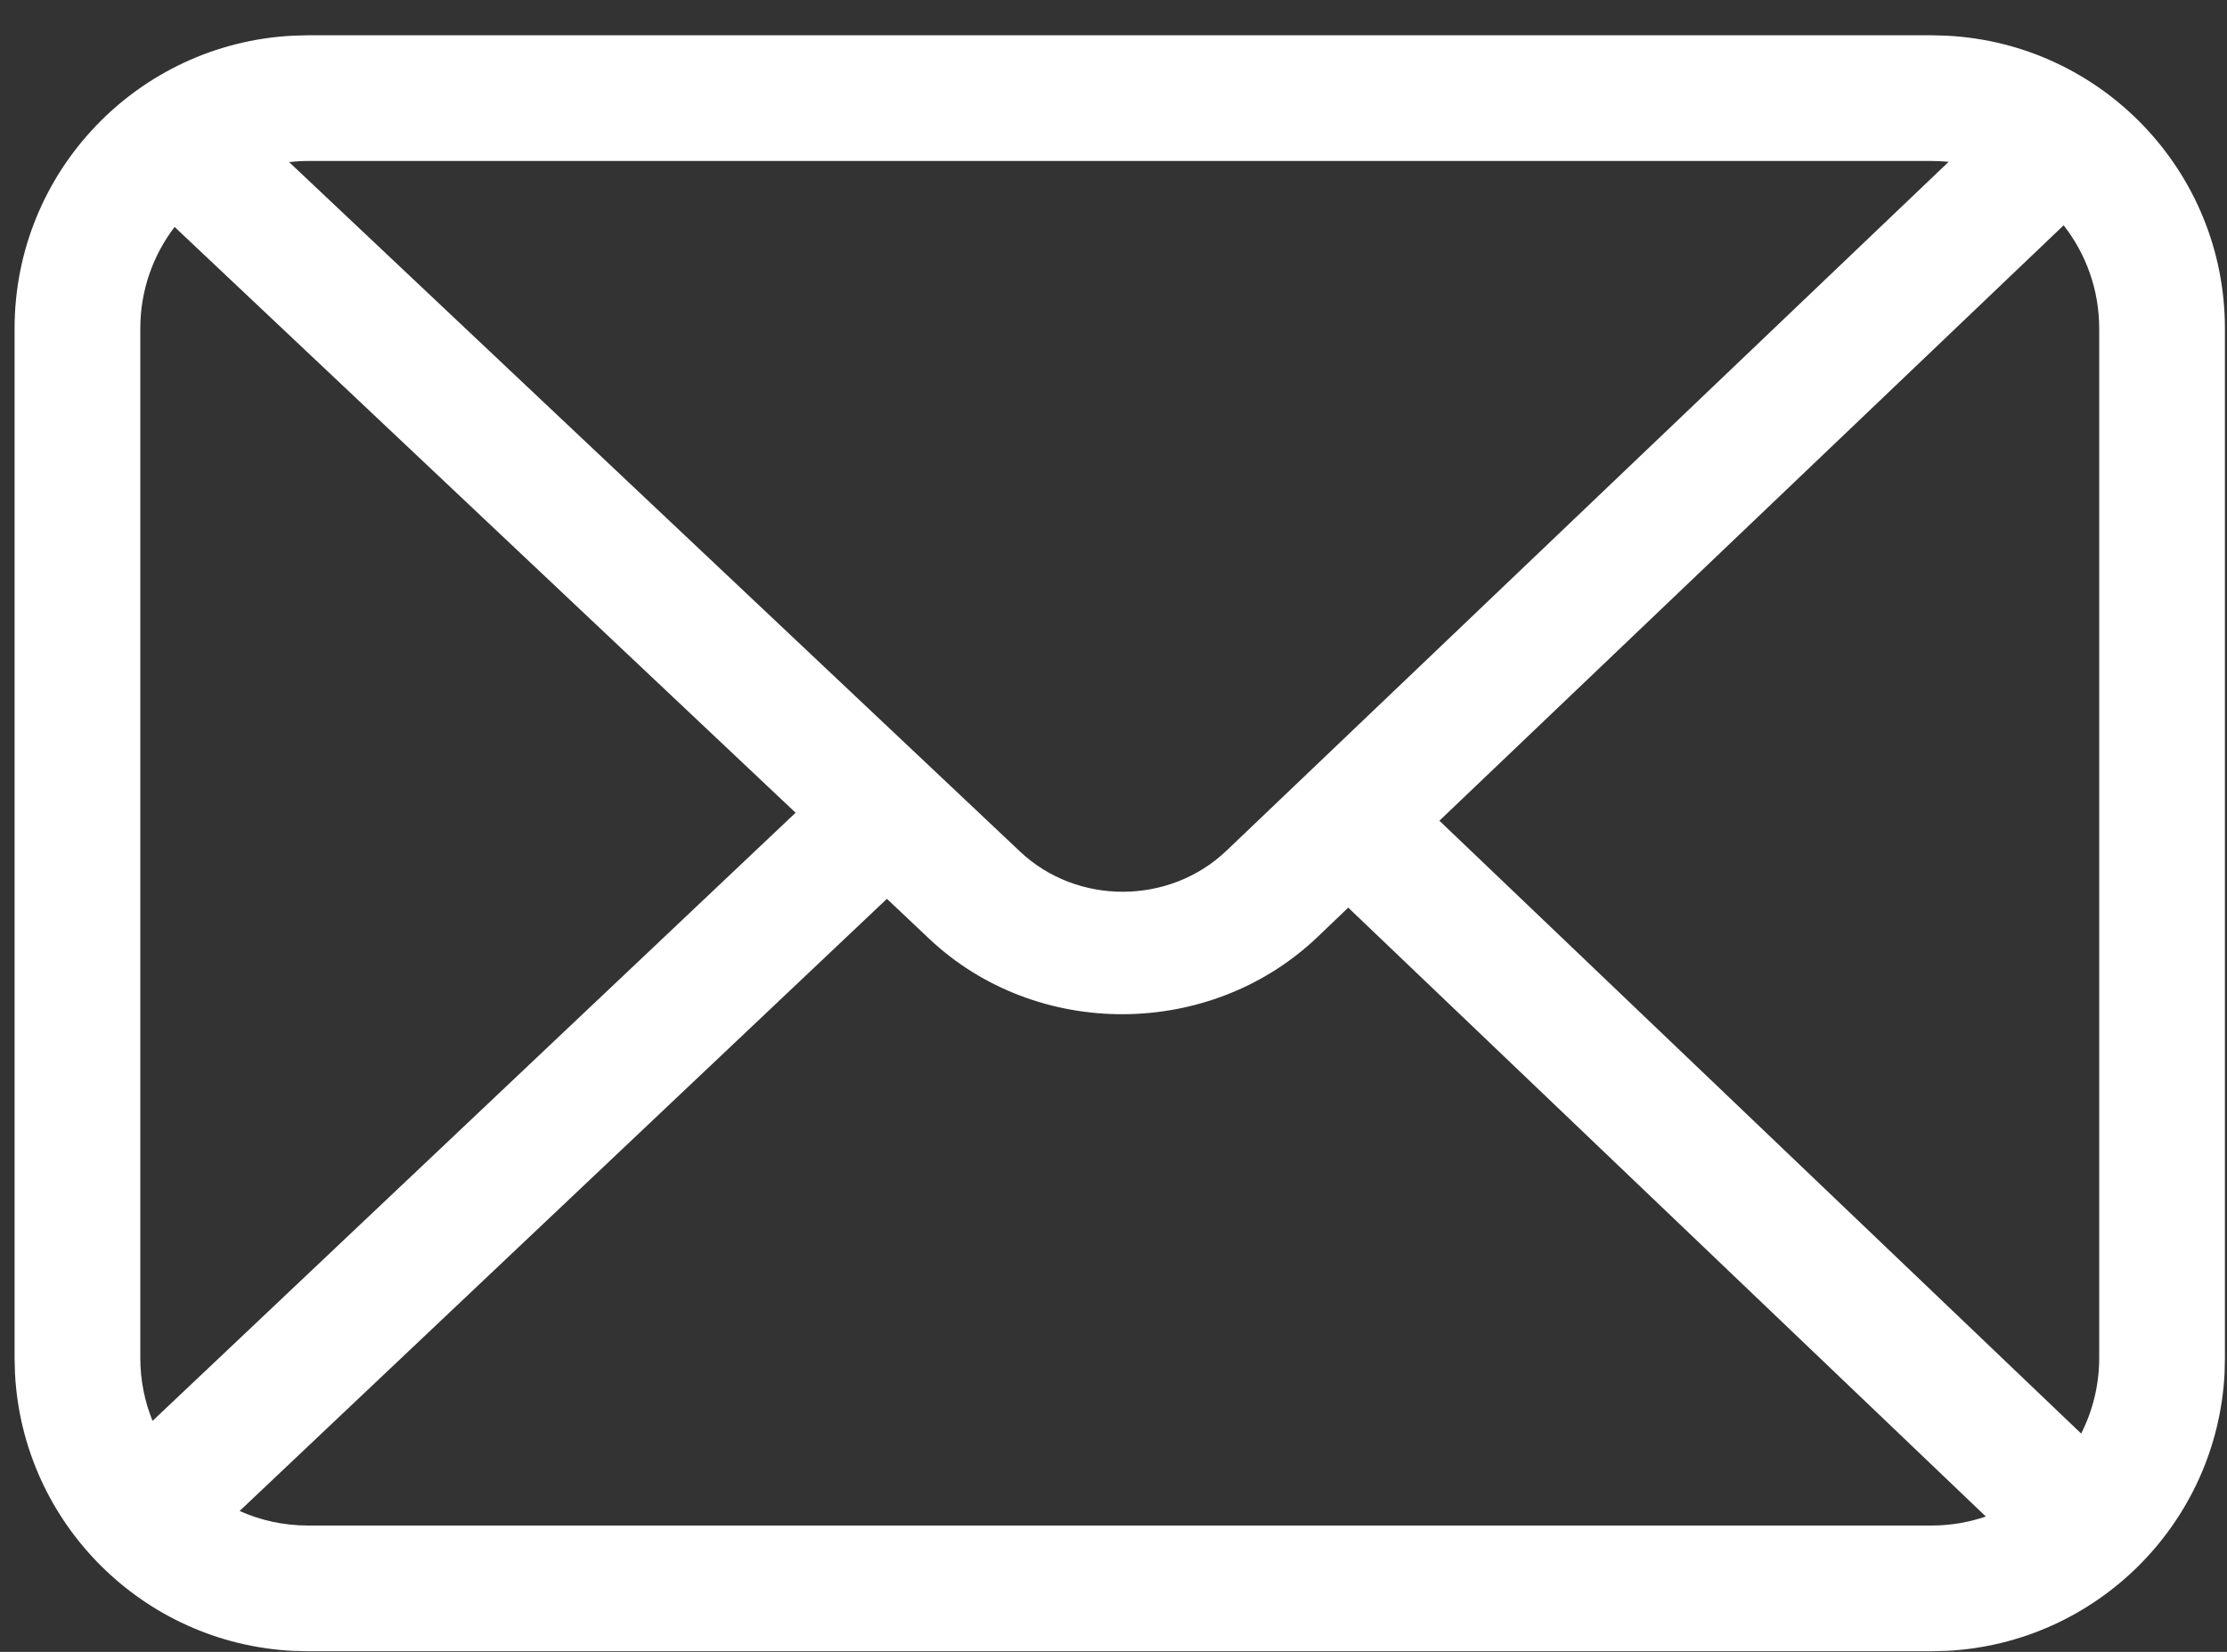
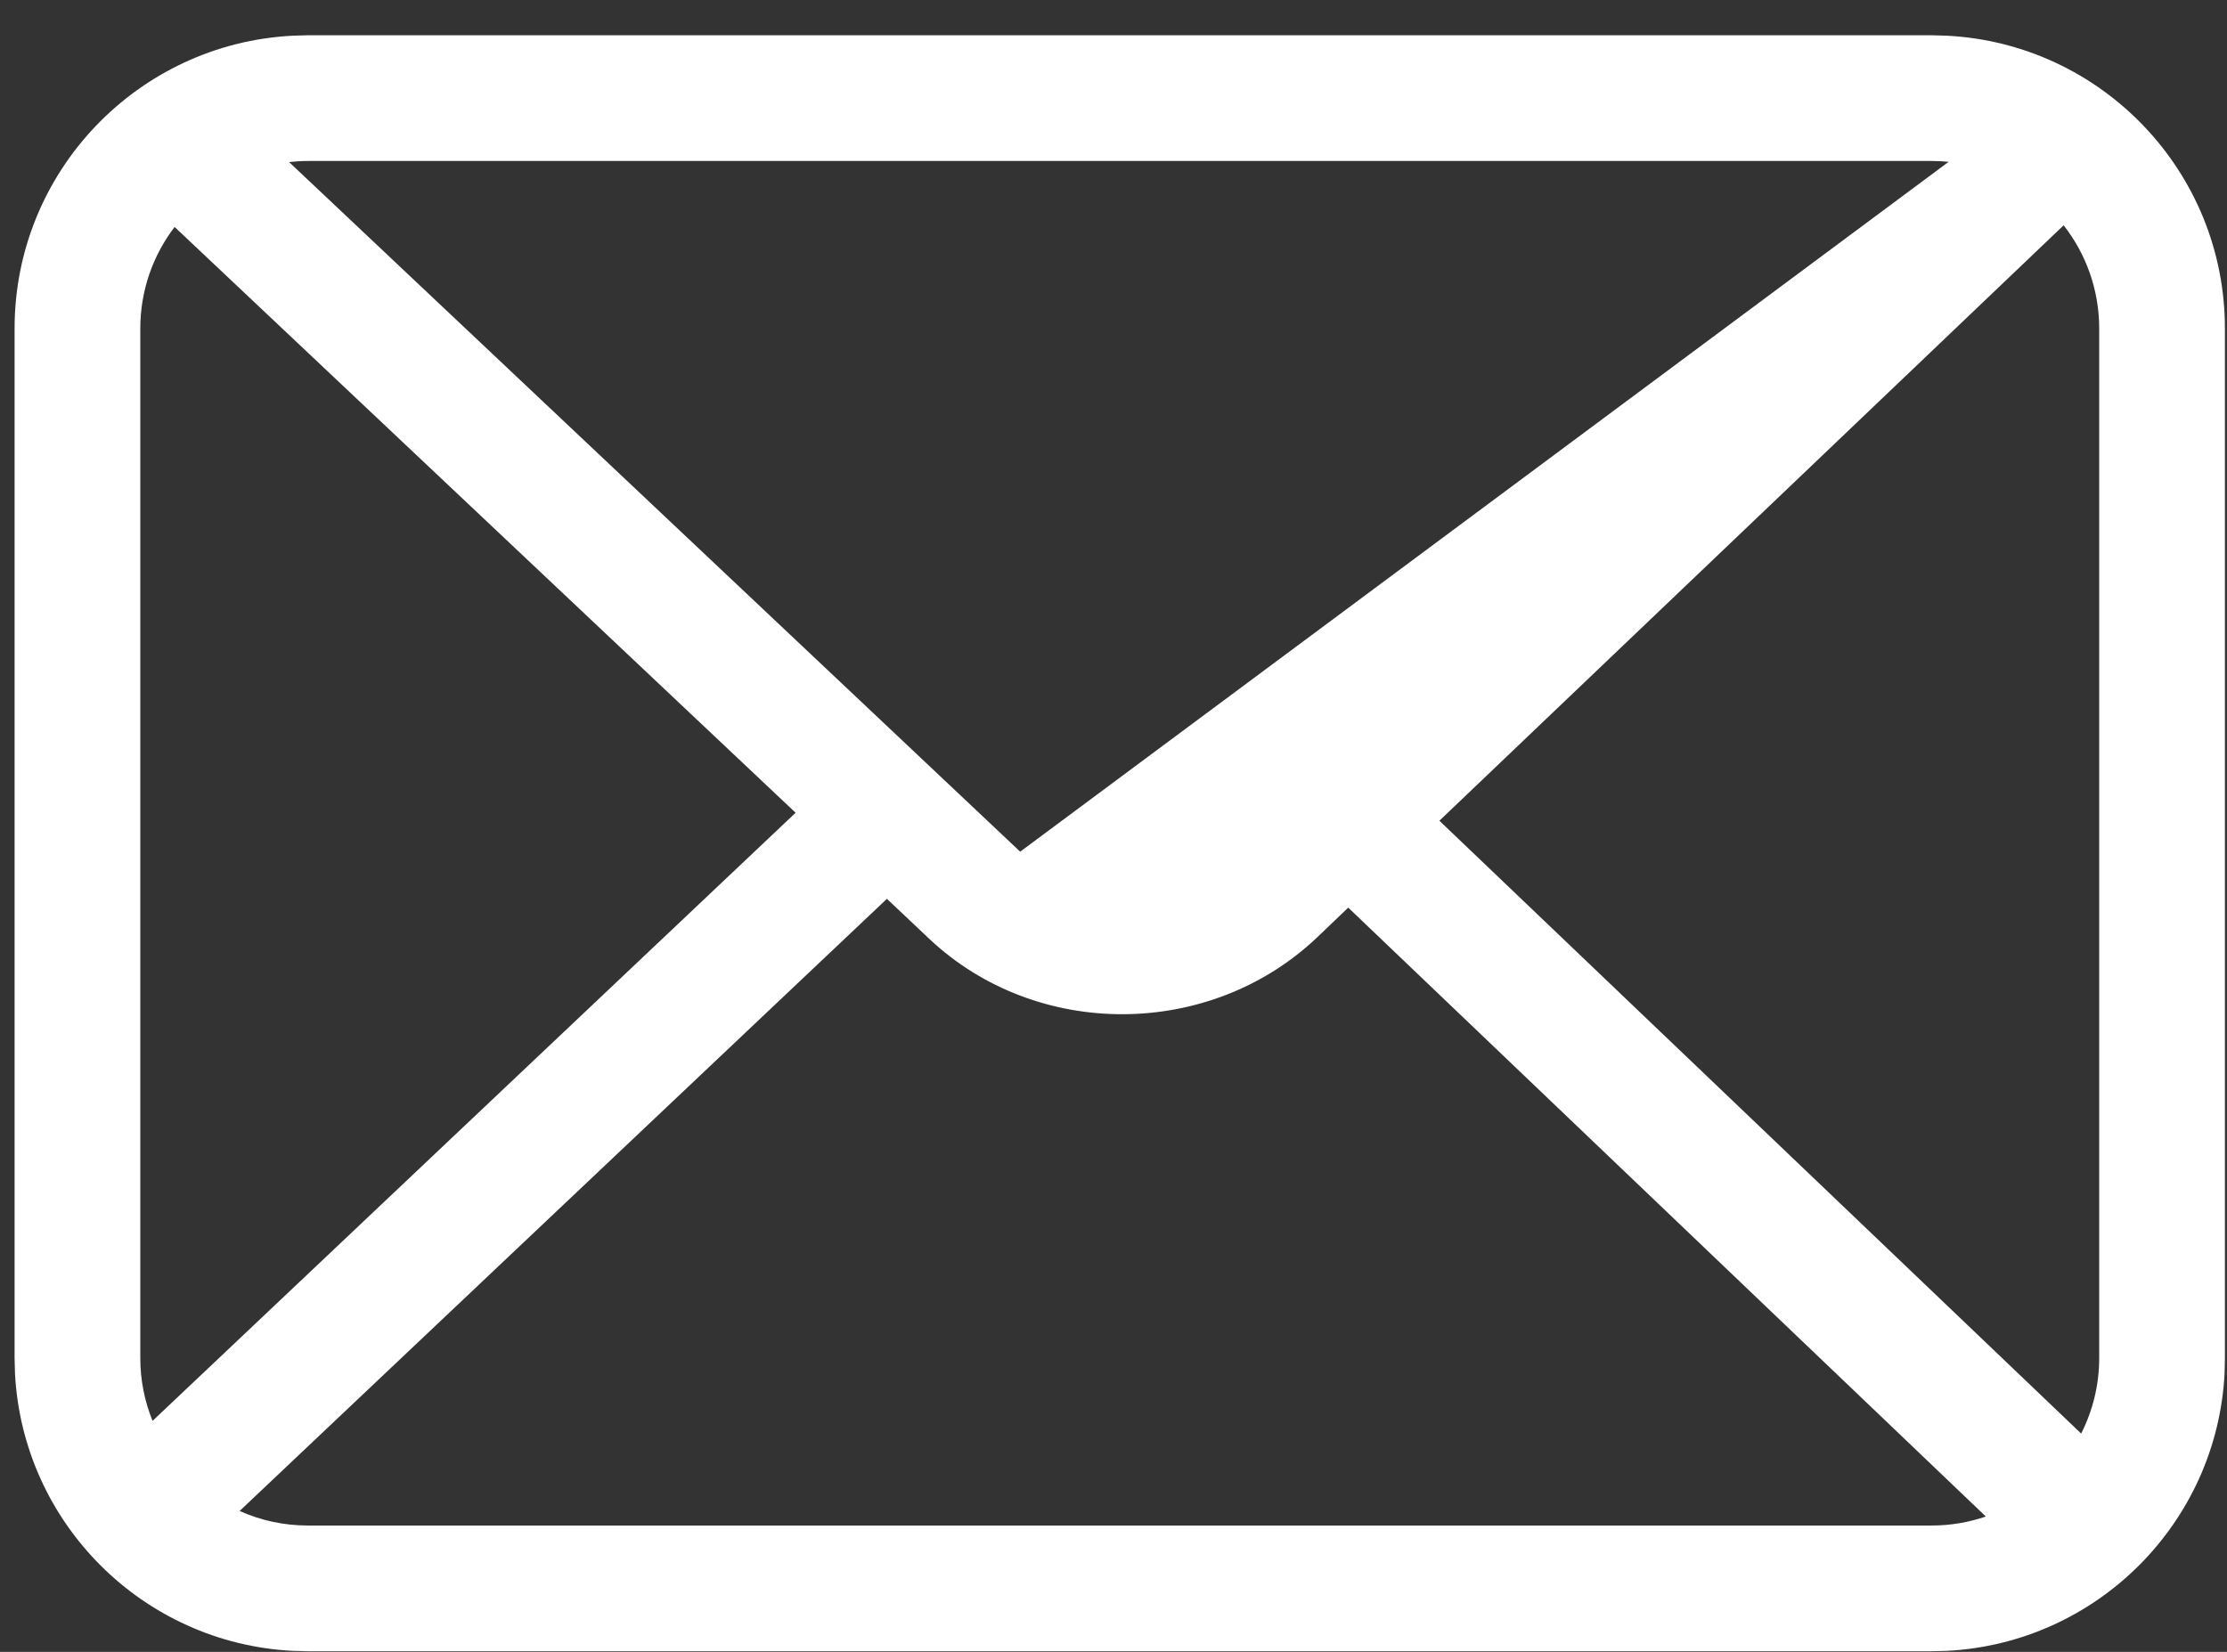
<svg xmlns="http://www.w3.org/2000/svg" width="62" height="46" viewBox="0 0 62 46" fill="none">
  <rect x="0" y="0" width="62" height="46" fill="#333333" stroke="none" />
-   <path fill-rule="evenodd" clip-rule="evenodd" d="M54.198 0.994C58.512 1.213 61.942 4.78 61.942 9.148V37.818L61.933 38.238C61.721 42.413 58.373 45.76 54.198 45.972L53.778 45.982H8.571L8.15 45.972C3.976 45.76 0.629 42.413 0.417 38.238L0.406 37.818V9.148C0.406 4.78 3.837 1.213 8.15 0.994L8.571 0.982H53.778L54.198 0.994ZM6.671 42.077C7.252 42.337 7.894 42.482 8.571 42.482H53.778C54.306 42.482 54.813 42.393 55.286 42.231L37.535 25.275L36.679 26.094C33.694 28.941 28.859 28.962 25.87 26.143L24.692 25.03L6.671 42.077ZM40.073 22.855L57.94 39.921C58.26 39.289 58.442 38.575 58.442 37.818V9.148C58.442 8.064 58.072 7.067 57.452 6.274L40.073 22.855ZM4.861 6.32C4.262 7.105 3.906 8.085 3.906 9.148V37.818C3.906 38.437 4.028 39.028 4.247 39.568L22.15 22.633L4.861 6.32ZM8.571 4.483C8.394 4.483 8.22 4.494 8.048 4.513L28.402 23.717C29.99 25.215 32.559 25.204 34.144 23.691L54.251 4.506C54.174 4.498 54.096 4.493 54.019 4.489L53.778 4.483H8.571Z" fill="white" />
+   <path fill-rule="evenodd" clip-rule="evenodd" d="M54.198 0.994C58.512 1.213 61.942 4.78 61.942 9.148V37.818L61.933 38.238C61.721 42.413 58.373 45.76 54.198 45.972L53.778 45.982H8.571L8.15 45.972C3.976 45.76 0.629 42.413 0.417 38.238L0.406 37.818V9.148C0.406 4.78 3.837 1.213 8.15 0.994L8.571 0.982H53.778L54.198 0.994ZM6.671 42.077C7.252 42.337 7.894 42.482 8.571 42.482H53.778C54.306 42.482 54.813 42.393 55.286 42.231L37.535 25.275L36.679 26.094C33.694 28.941 28.859 28.962 25.87 26.143L24.692 25.03L6.671 42.077ZM40.073 22.855L57.94 39.921C58.26 39.289 58.442 38.575 58.442 37.818V9.148C58.442 8.064 58.072 7.067 57.452 6.274L40.073 22.855ZM4.861 6.32C4.262 7.105 3.906 8.085 3.906 9.148V37.818C3.906 38.437 4.028 39.028 4.247 39.568L22.15 22.633L4.861 6.32ZM8.571 4.483C8.394 4.483 8.22 4.494 8.048 4.513L28.402 23.717L54.251 4.506C54.174 4.498 54.096 4.493 54.019 4.489L53.778 4.483H8.571Z" fill="white" />
</svg>